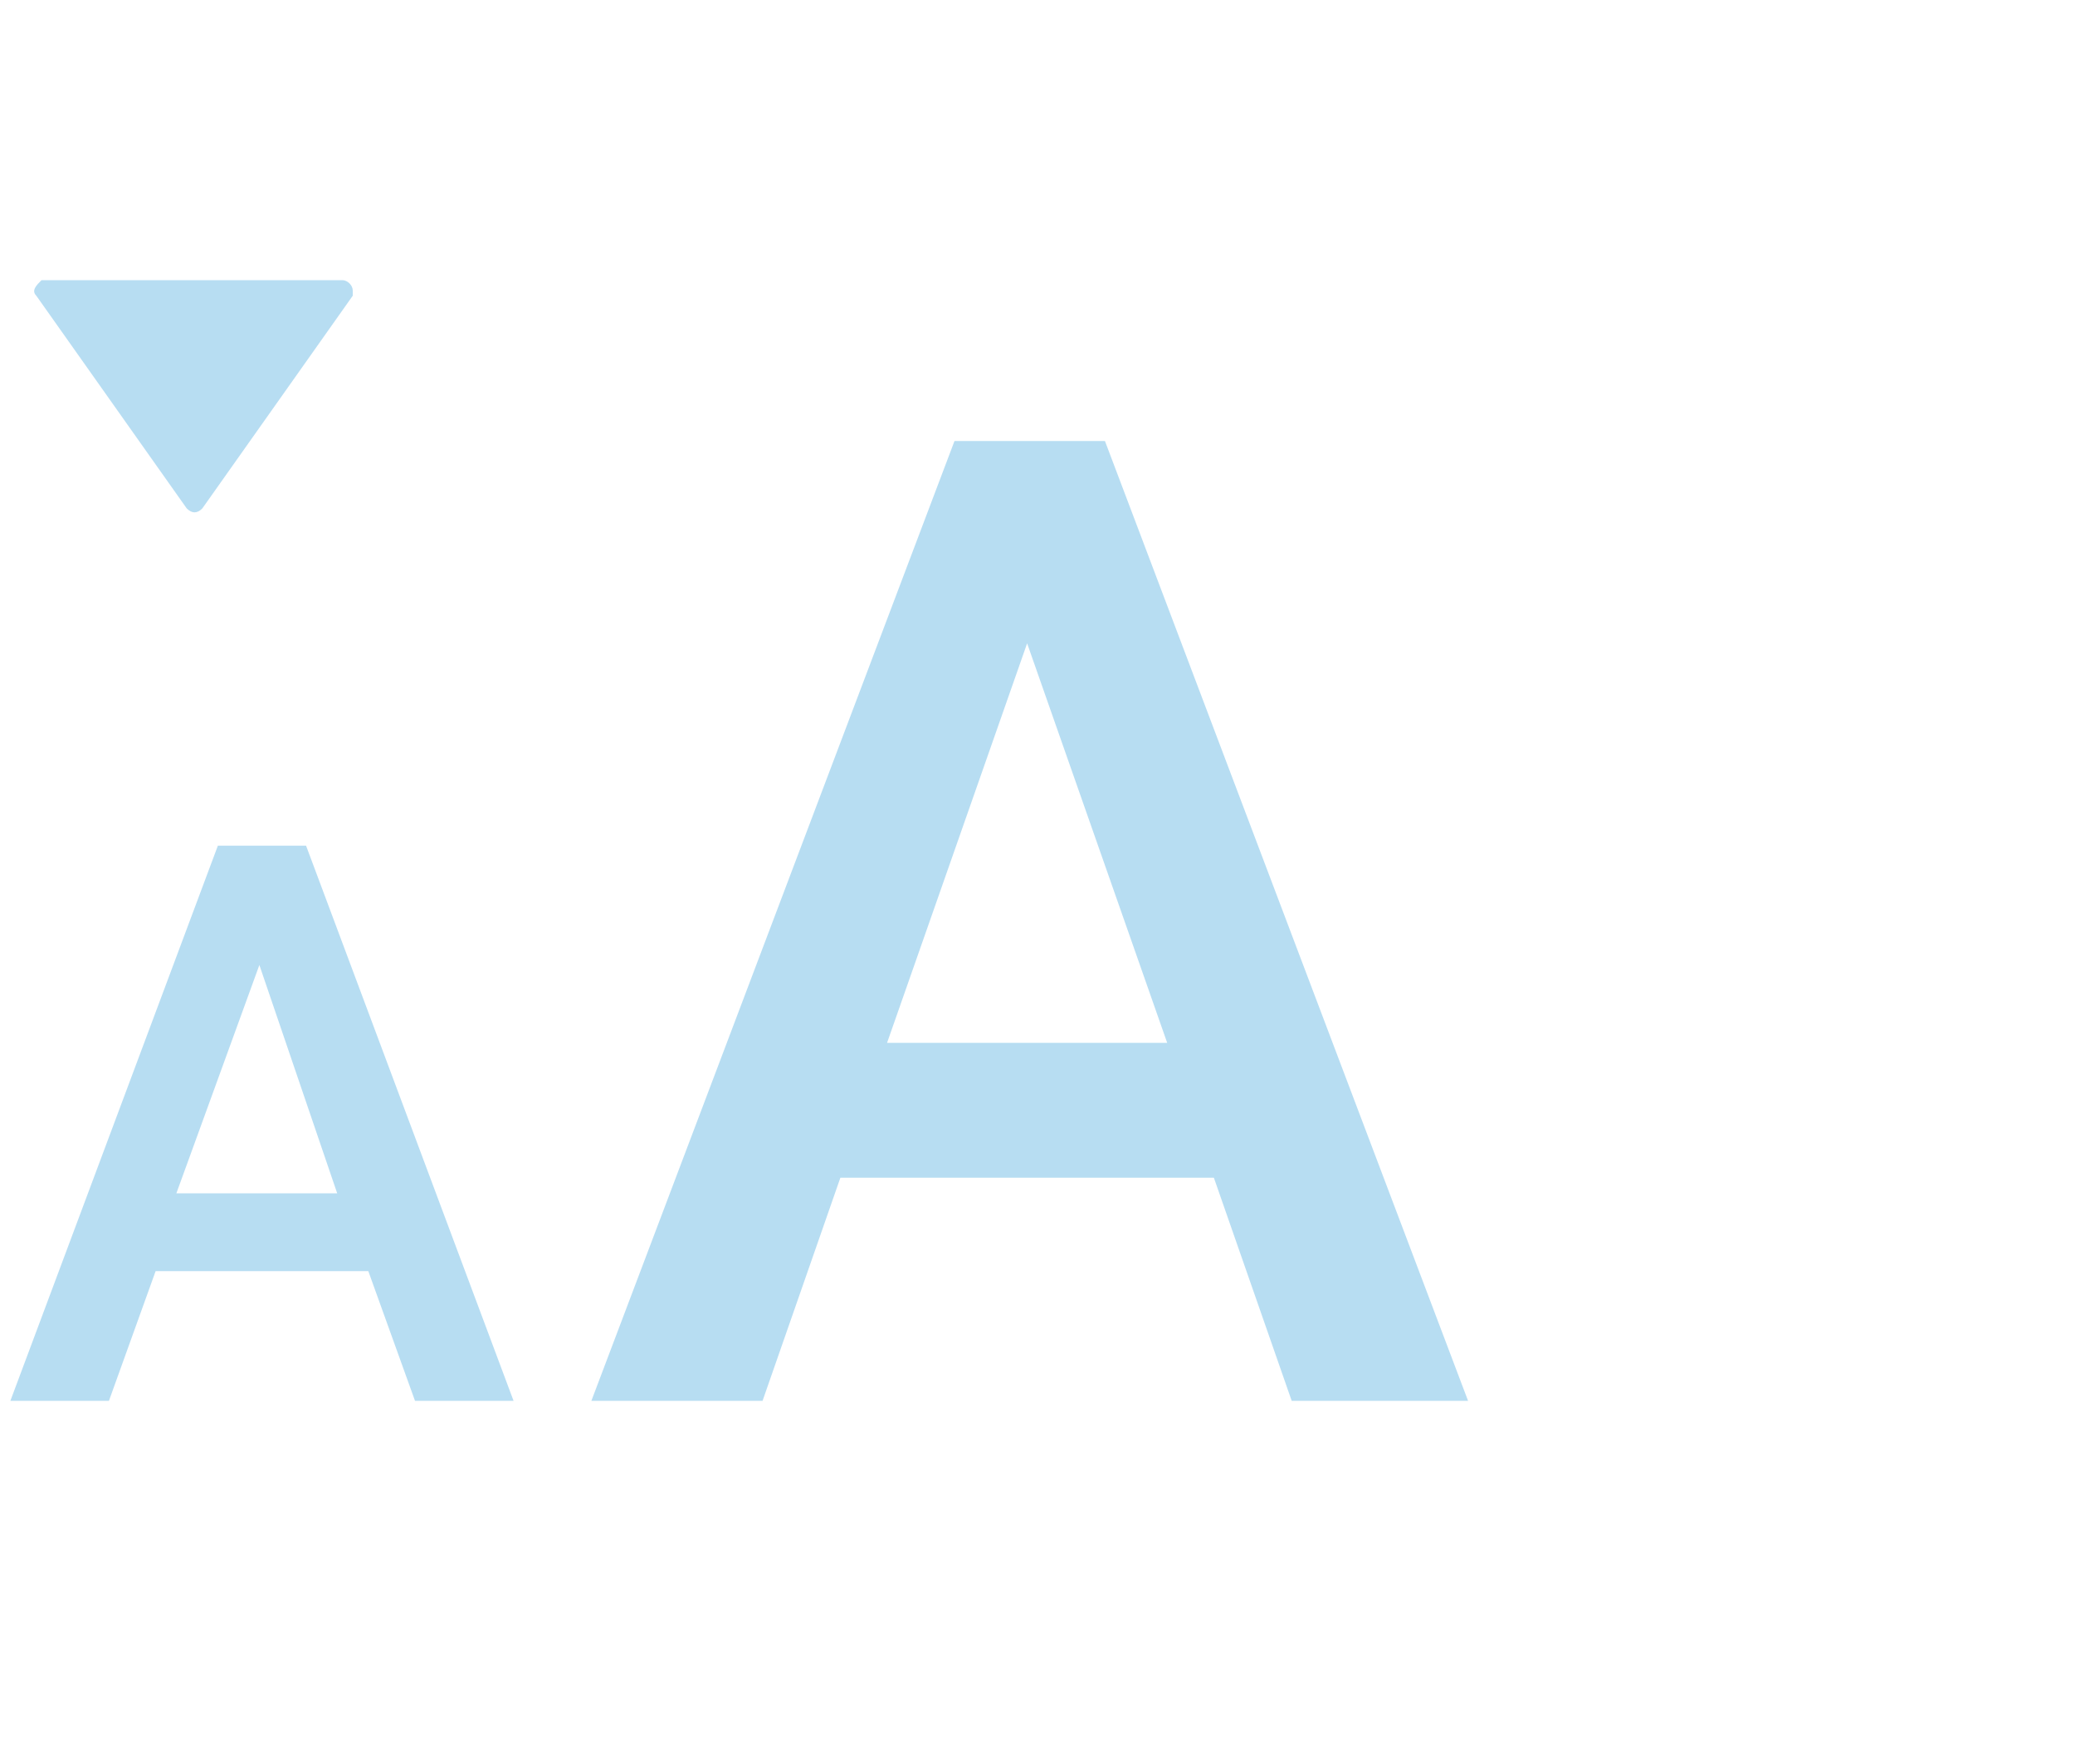
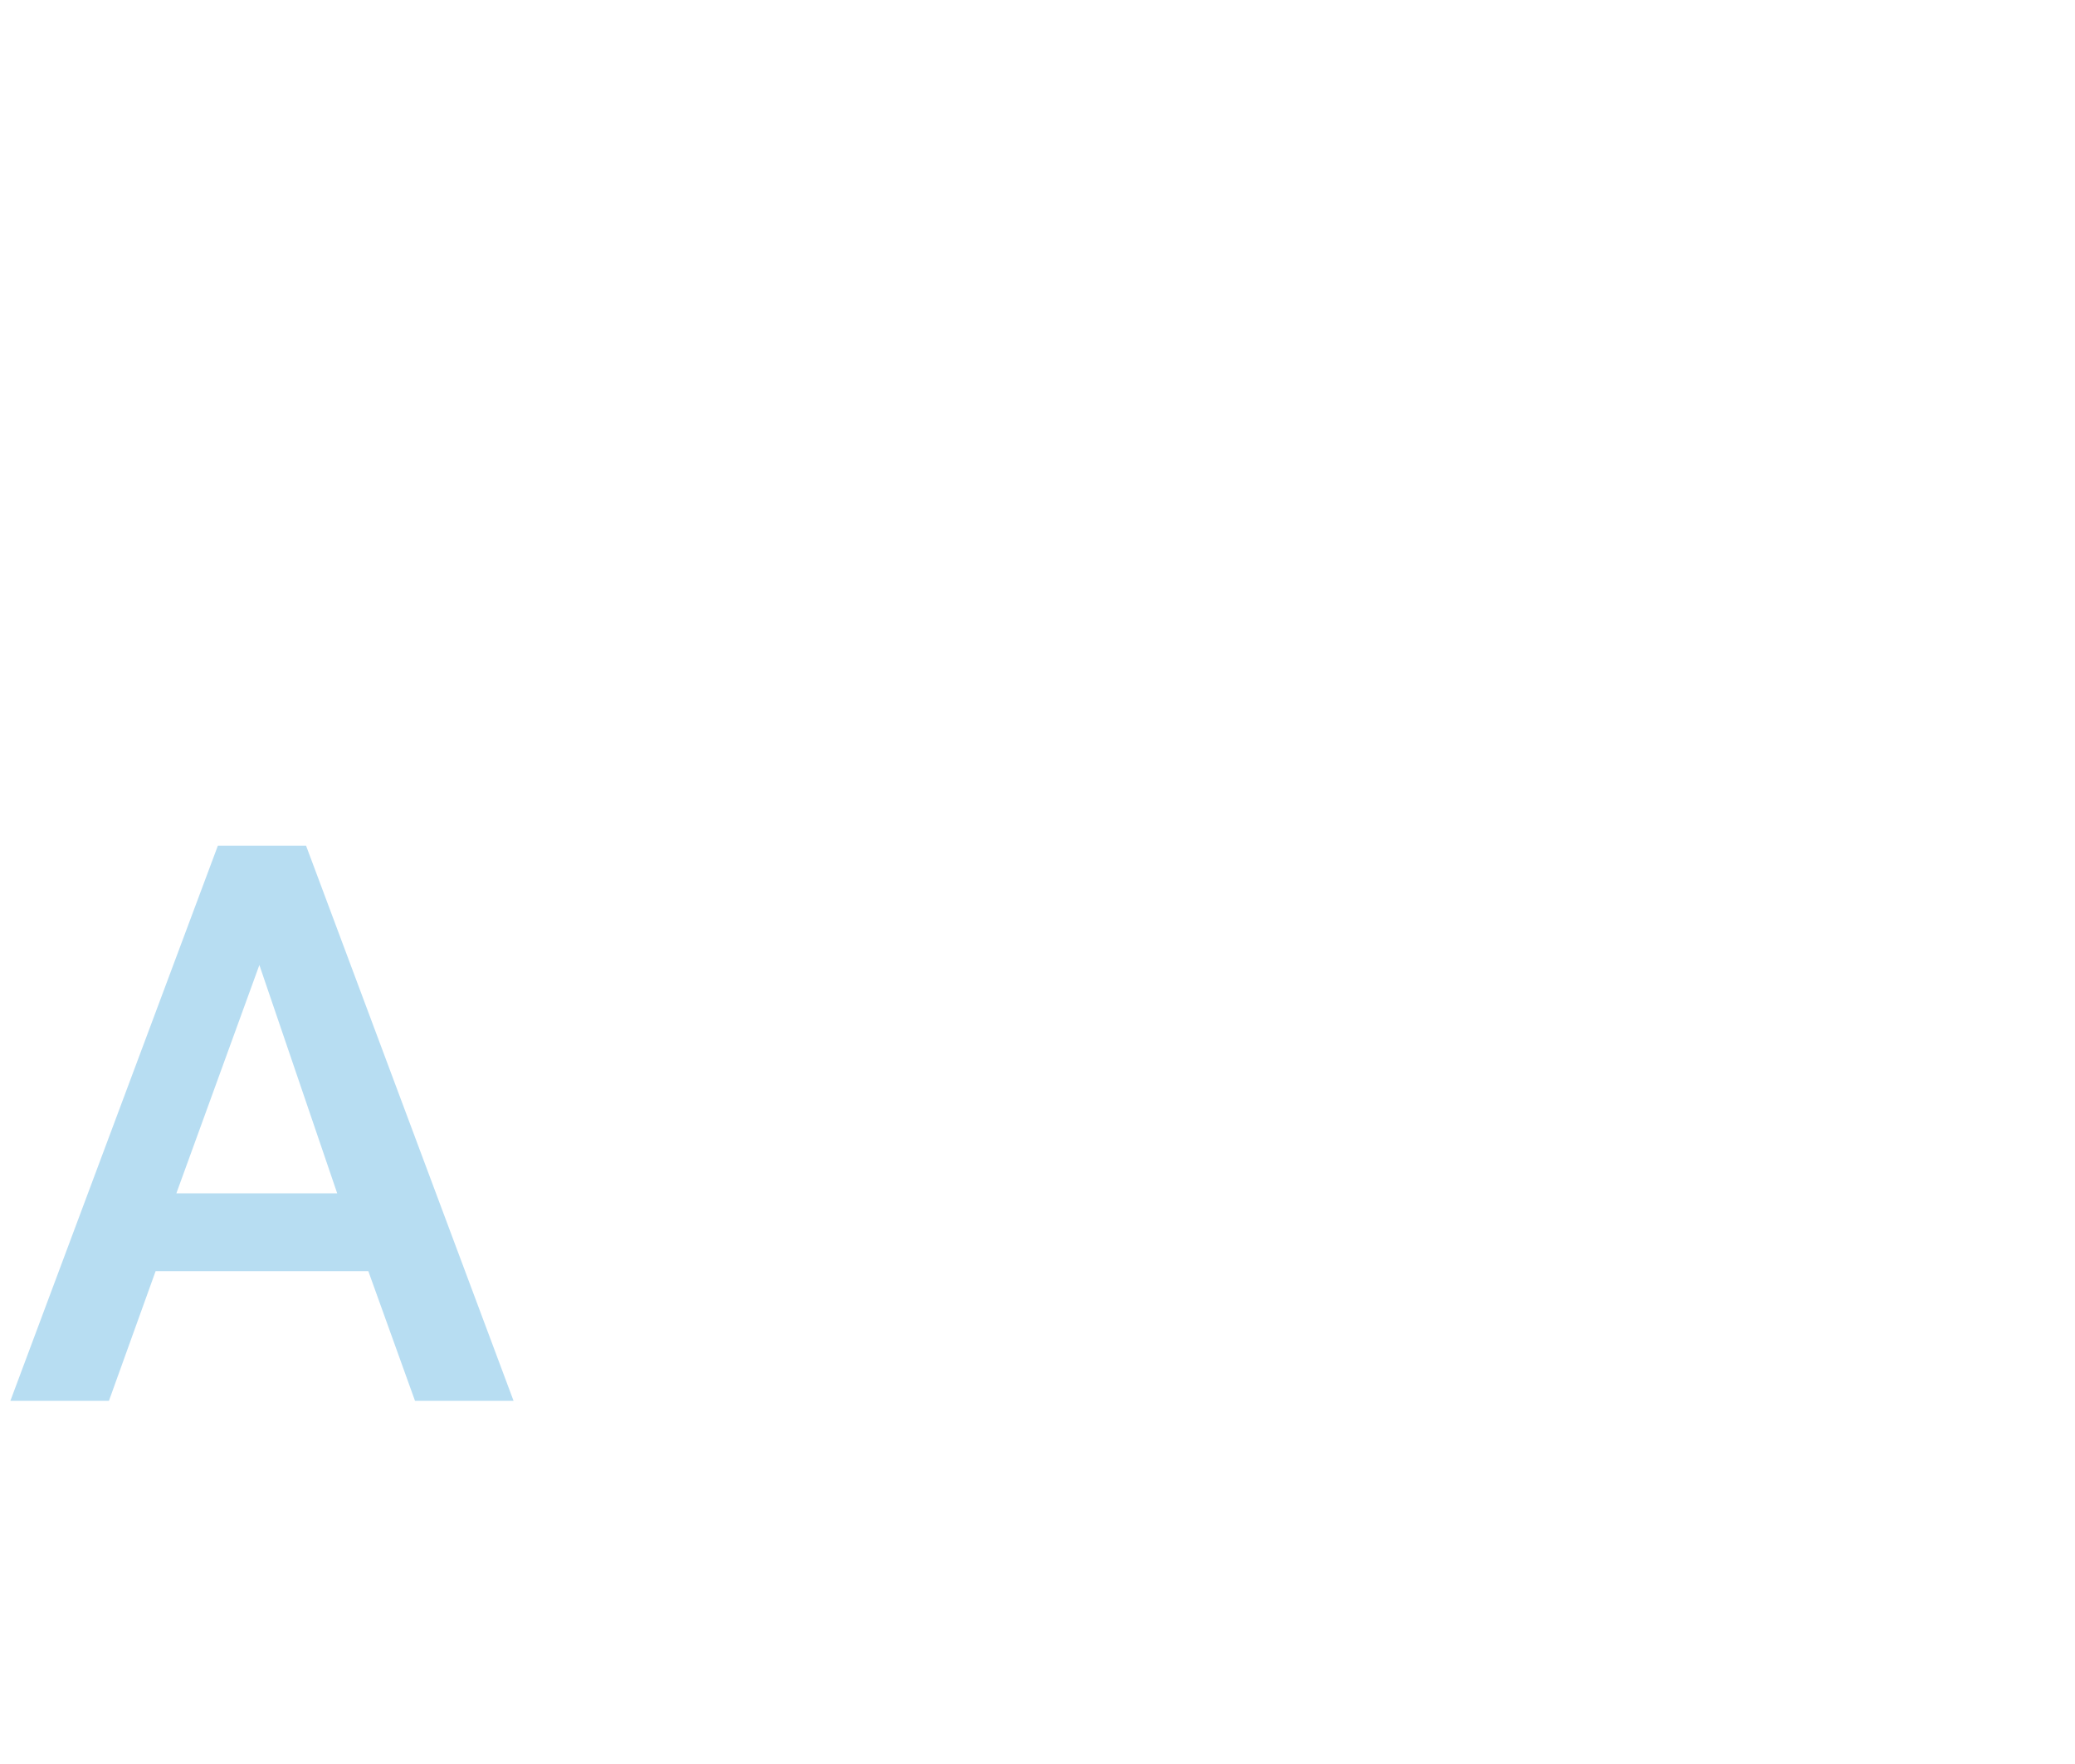
<svg xmlns="http://www.w3.org/2000/svg" xmlns:ns1="http://sodipodi.sourceforge.net/DTD/sodipodi-0.dtd" xmlns:ns2="http://www.inkscape.org/namespaces/inkscape" viewBox="0 0 40 34" version="1.1" id="svg10" ns1:docname="Nw-Icon-vergroot-letter-3.svg" ns2:version="1.2.1 (9c6d41e, 2022-07-14)">
  <defs id="defs14" />
  <g fill="#fff" transform="translate(-315 -13)" id="g8" style="fill-opacity:1;fill:#b7ddf2">
    <path d="m322.1 37.5h-4.1l-.9 2.5h-1.9l4-10.7h1.7l4 10.7h-1.9zm-3.7-1.5h3.1l-1.5-4.4z" id="path2" style="fill-opacity:1;fill:#b7ddf2" />
-     <path d="m338.4 35.7h-7.2l-1.5 4.3h-3.3l7-18.5h2.9l7 18.5h-3.4zm-6.3-2.6h5.4l-2.7-7.7z" id="path4" style="fill-opacity:1;fill:#b7ddf2" />
-     <path d="m318.9 22.8c-.1.1-.2.1-.3 0l-2.9-4.1c-.1-.1 0-.2.1-.3h.1 5.7c.1 0 .2.1.2.2v.1z" id="path6" style="fill-opacity:1;fill:#b7ddf2" />
  </g>
</svg>